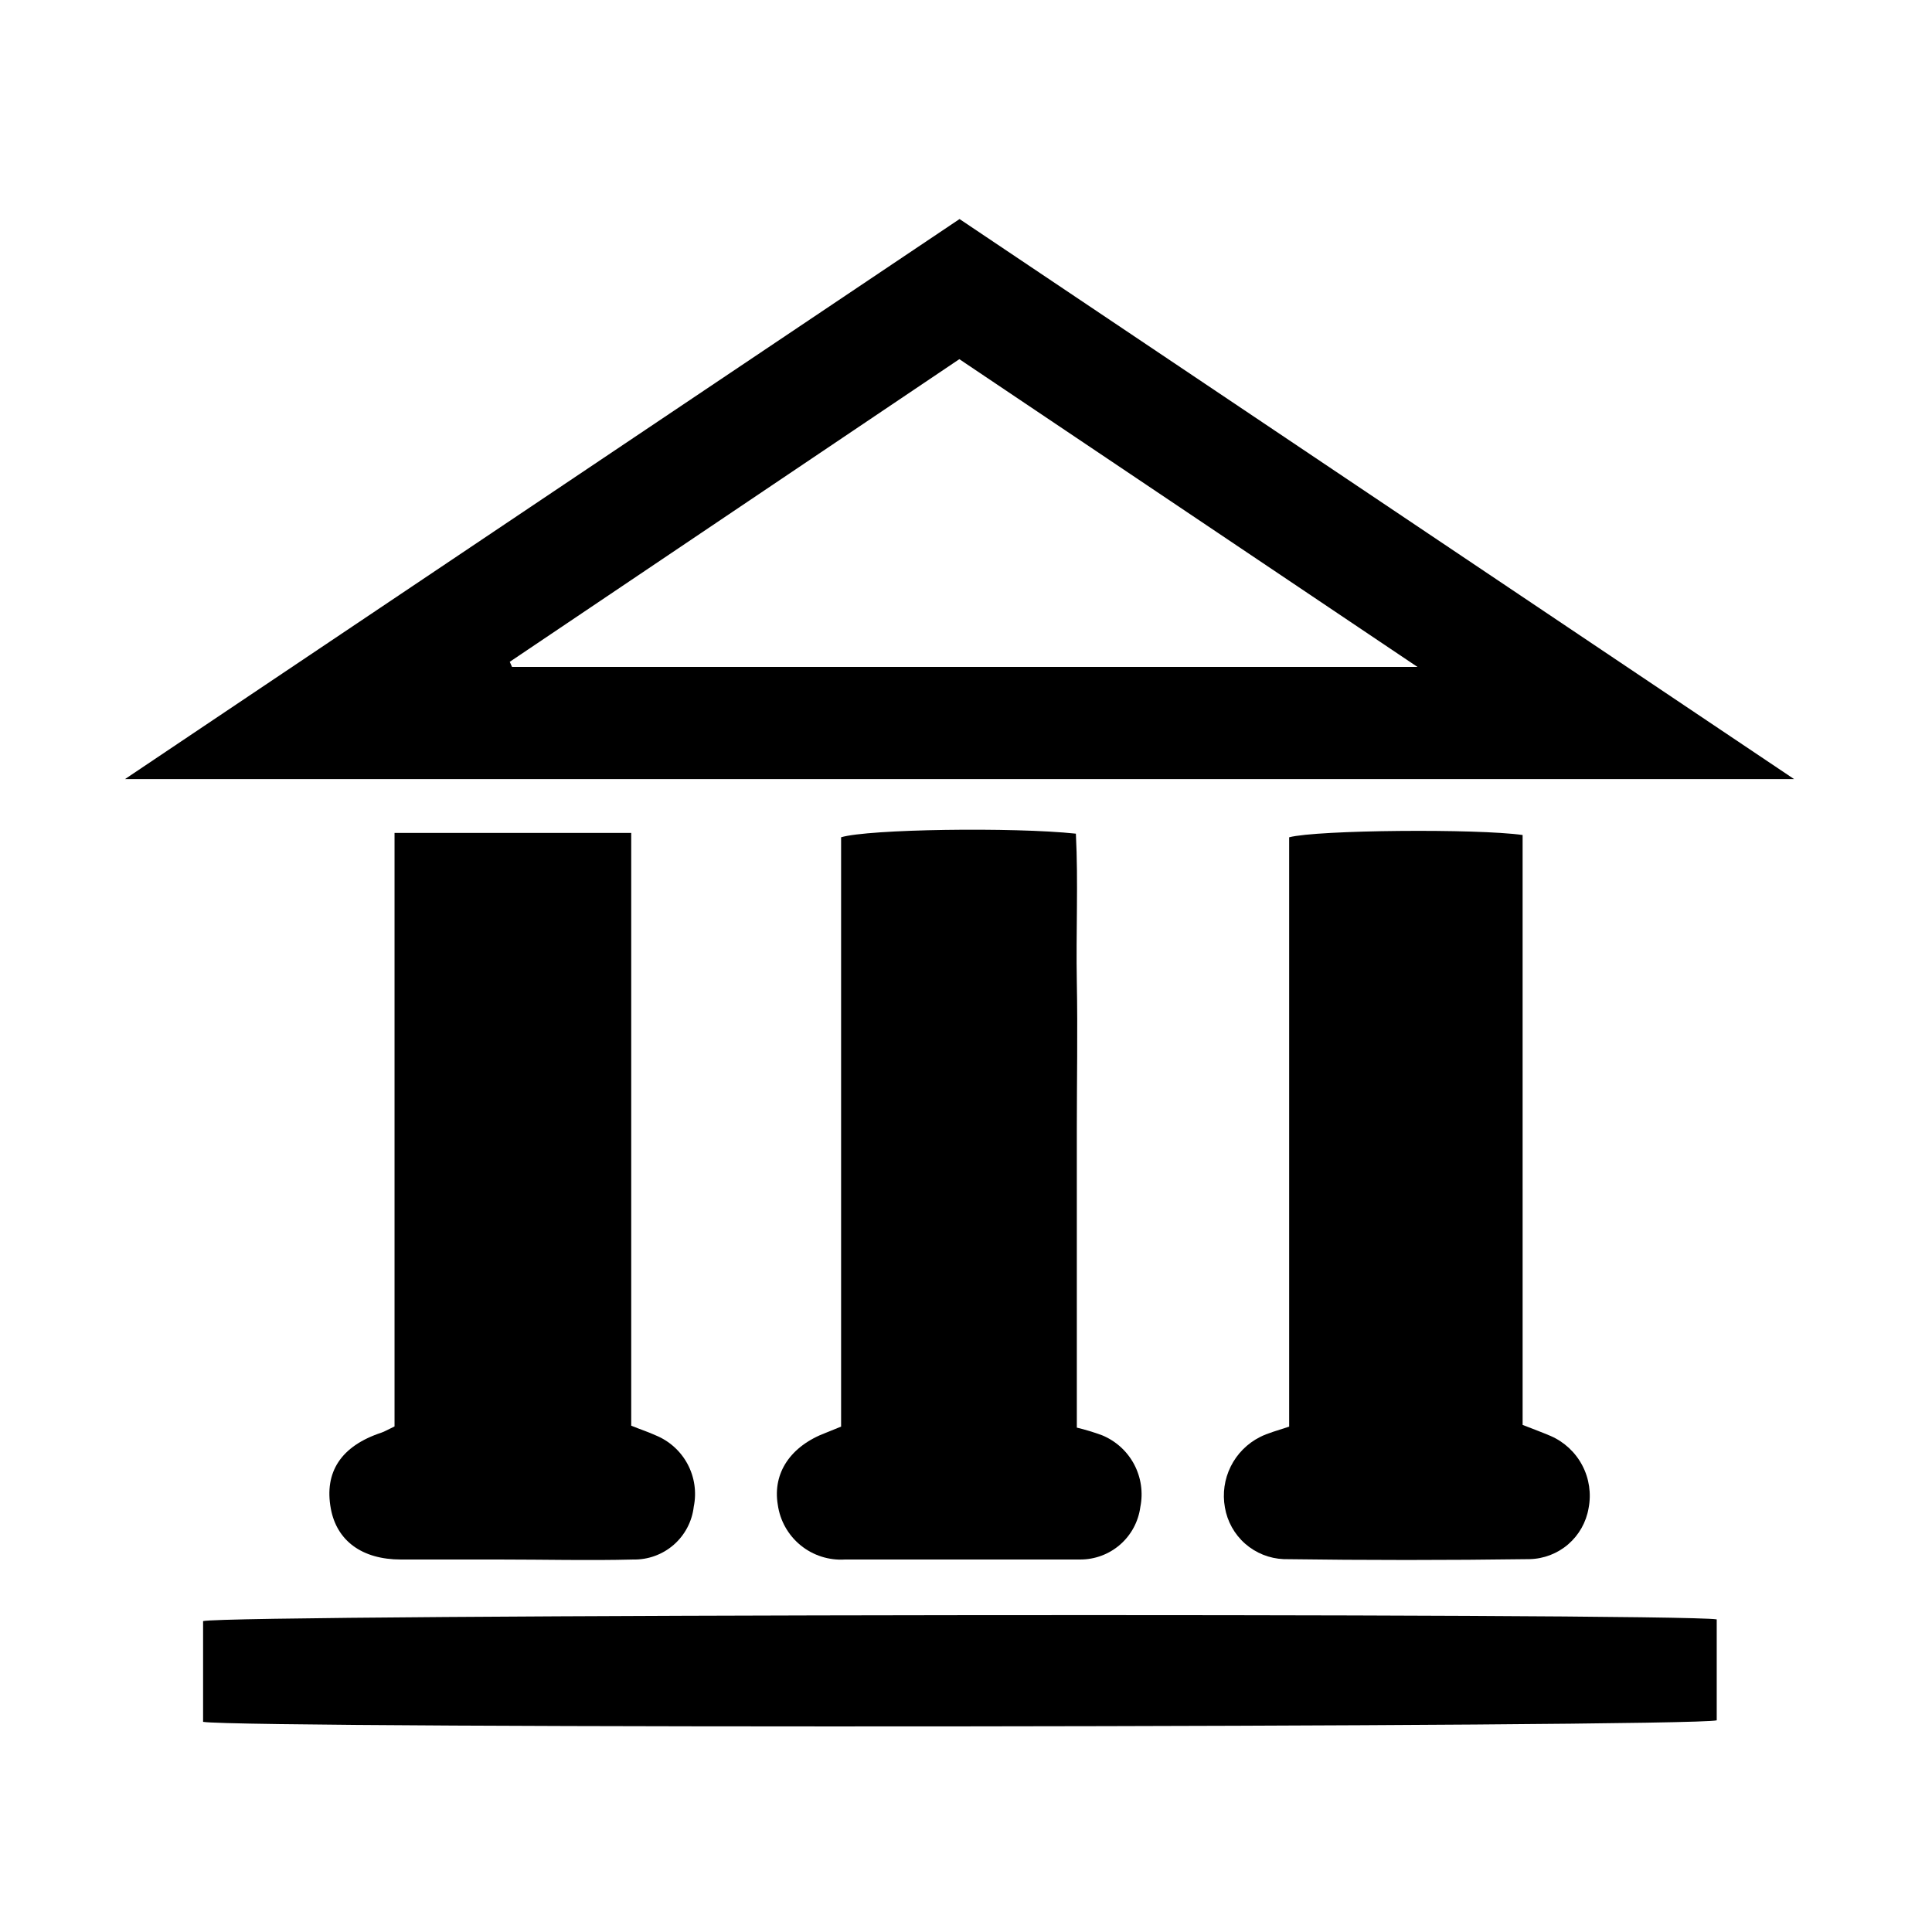
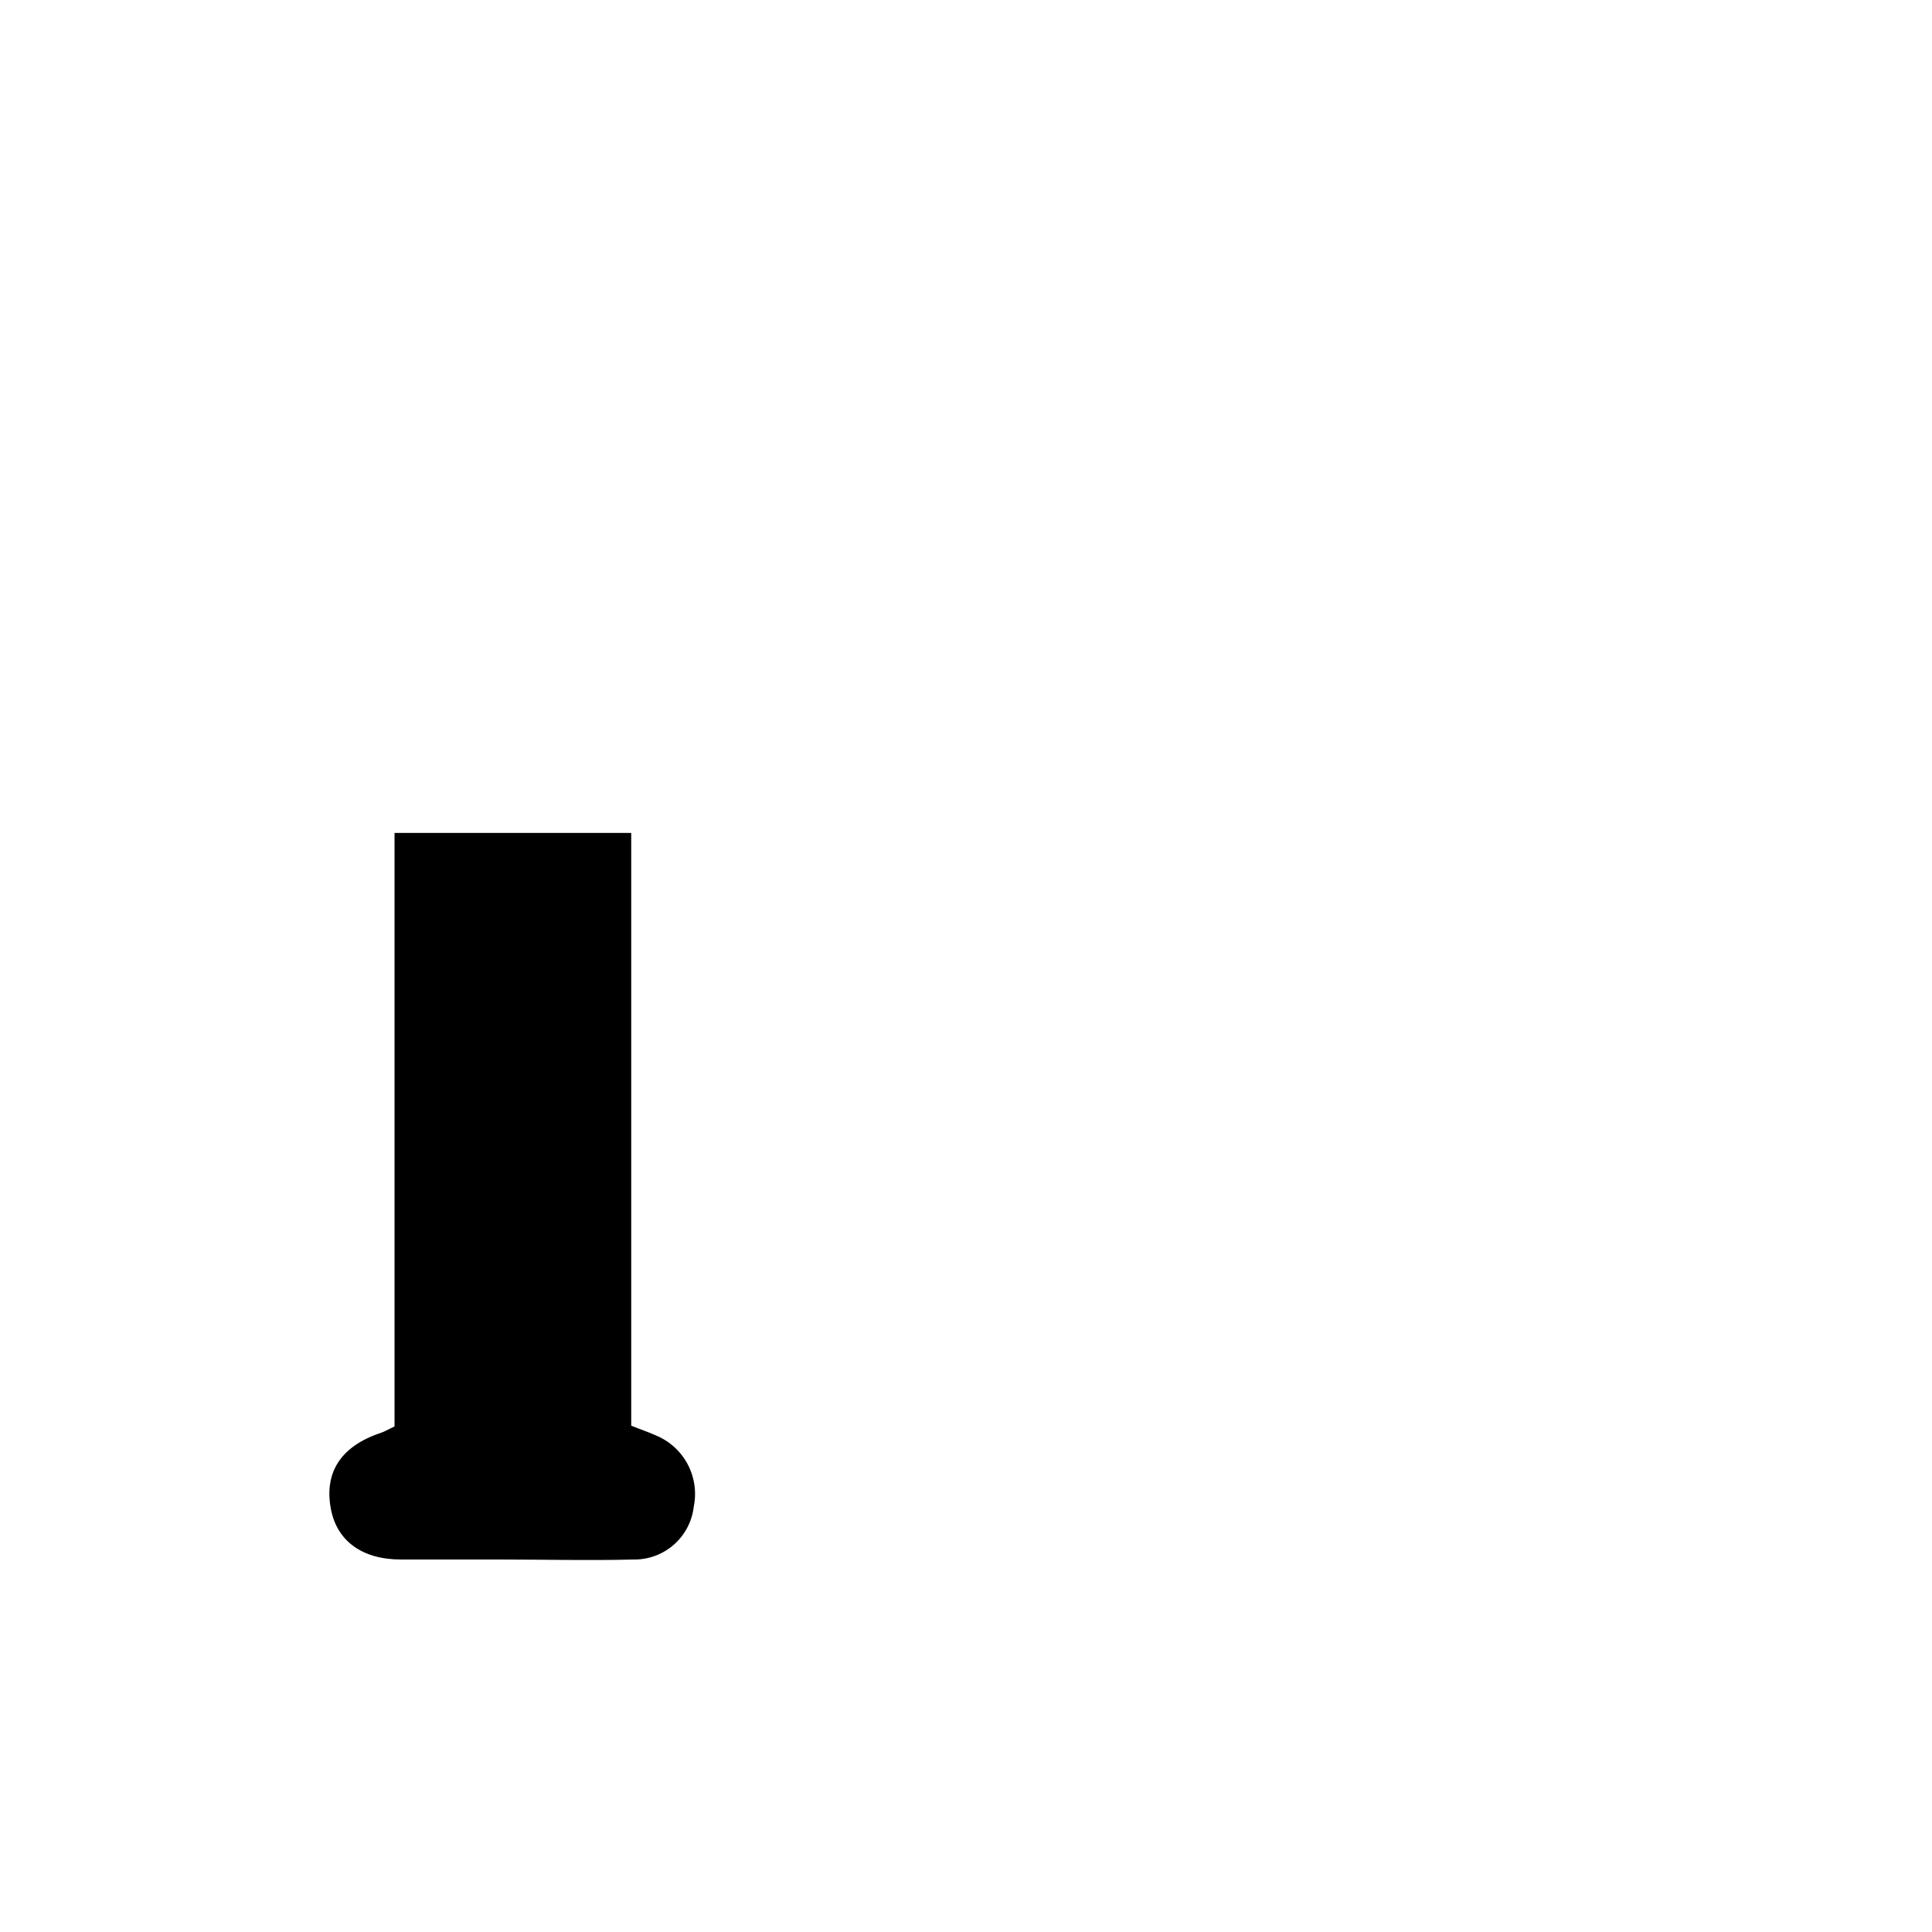
<svg xmlns="http://www.w3.org/2000/svg" fill="#000000" width="800px" height="800px" version="1.1" viewBox="144 144 512 512">
  <g>
-     <path d="m398.29 202.05 221.17 148.42h-442.34zm-119.2 117.34 0.605 1.359h239.96l-121.42-81.566z" />
-     <path d="m485.64 522.07v-156.18c7.406-1.965 49.828-2.316 61.867-0.605l0.004 156.33c2.82 1.109 5.039 1.914 7.406 2.922 3.606 1.57 6.57 4.32 8.402 7.801 1.832 3.481 2.422 7.484 1.672 11.344-0.633 3.723-2.543 7.109-5.402 9.574-2.859 2.465-6.492 3.856-10.266 3.93-21.73 0.301-43.445 0.301-65.141 0h-0.004c-3.769-0.156-7.375-1.602-10.211-4.094-2.832-2.496-4.723-5.887-5.356-9.609-0.664-3.691-0.125-7.5 1.547-10.855 1.672-3.359 4.379-6.09 7.723-7.785 2.066-1.059 4.586-1.715 7.758-2.773z" />
-     <path d="m429.32 522.32c2.305 0.551 4.578 1.238 6.801 2.066 3.621 1.508 6.606 4.227 8.441 7.691 1.836 3.465 2.414 7.457 1.637 11.301-0.516 3.863-2.422 7.406-5.363 9.969-2.938 2.559-6.711 3.957-10.609 3.938h-42.824-19.445c-4.258 0.281-8.461-1.059-11.77-3.75-3.309-2.691-5.477-6.535-6.066-10.762-1.41-8.414 3.375-15.566 12.797-19.094l3.981-1.613v-156.18c7.203-2.168 45.695-2.719 62.219-0.957 0.656 13 0 26.148 0.25 39.297 0.25 13.148 0 25.895 0 38.895l0.004 79.199z" />
    <path d="m311.28 364.73v157.09c2.469 1.008 4.535 1.664 6.5 2.57 3.617 1.48 6.606 4.18 8.445 7.629 1.836 3.449 2.414 7.434 1.629 11.262-0.449 3.918-2.348 7.527-5.32 10.117-2.973 2.59-6.809 3.977-10.75 3.891-11.688 0.301-23.328 0-35.266 0h-26.25c-10.43 0-17.027-5.039-18.59-13.453-1.812-9.723 2.719-16.625 13.352-20.152 0.906-0.301 1.715-0.805 3.527-1.664v-157.29z" />
-     <path d="m197.82 600.31v-26.703c7.305-1.812 390.2-2.215 401.13-0.453v26.754c-7.254 1.863-389.7 2.266-401.13 0.402z" />
  </g>
</svg>